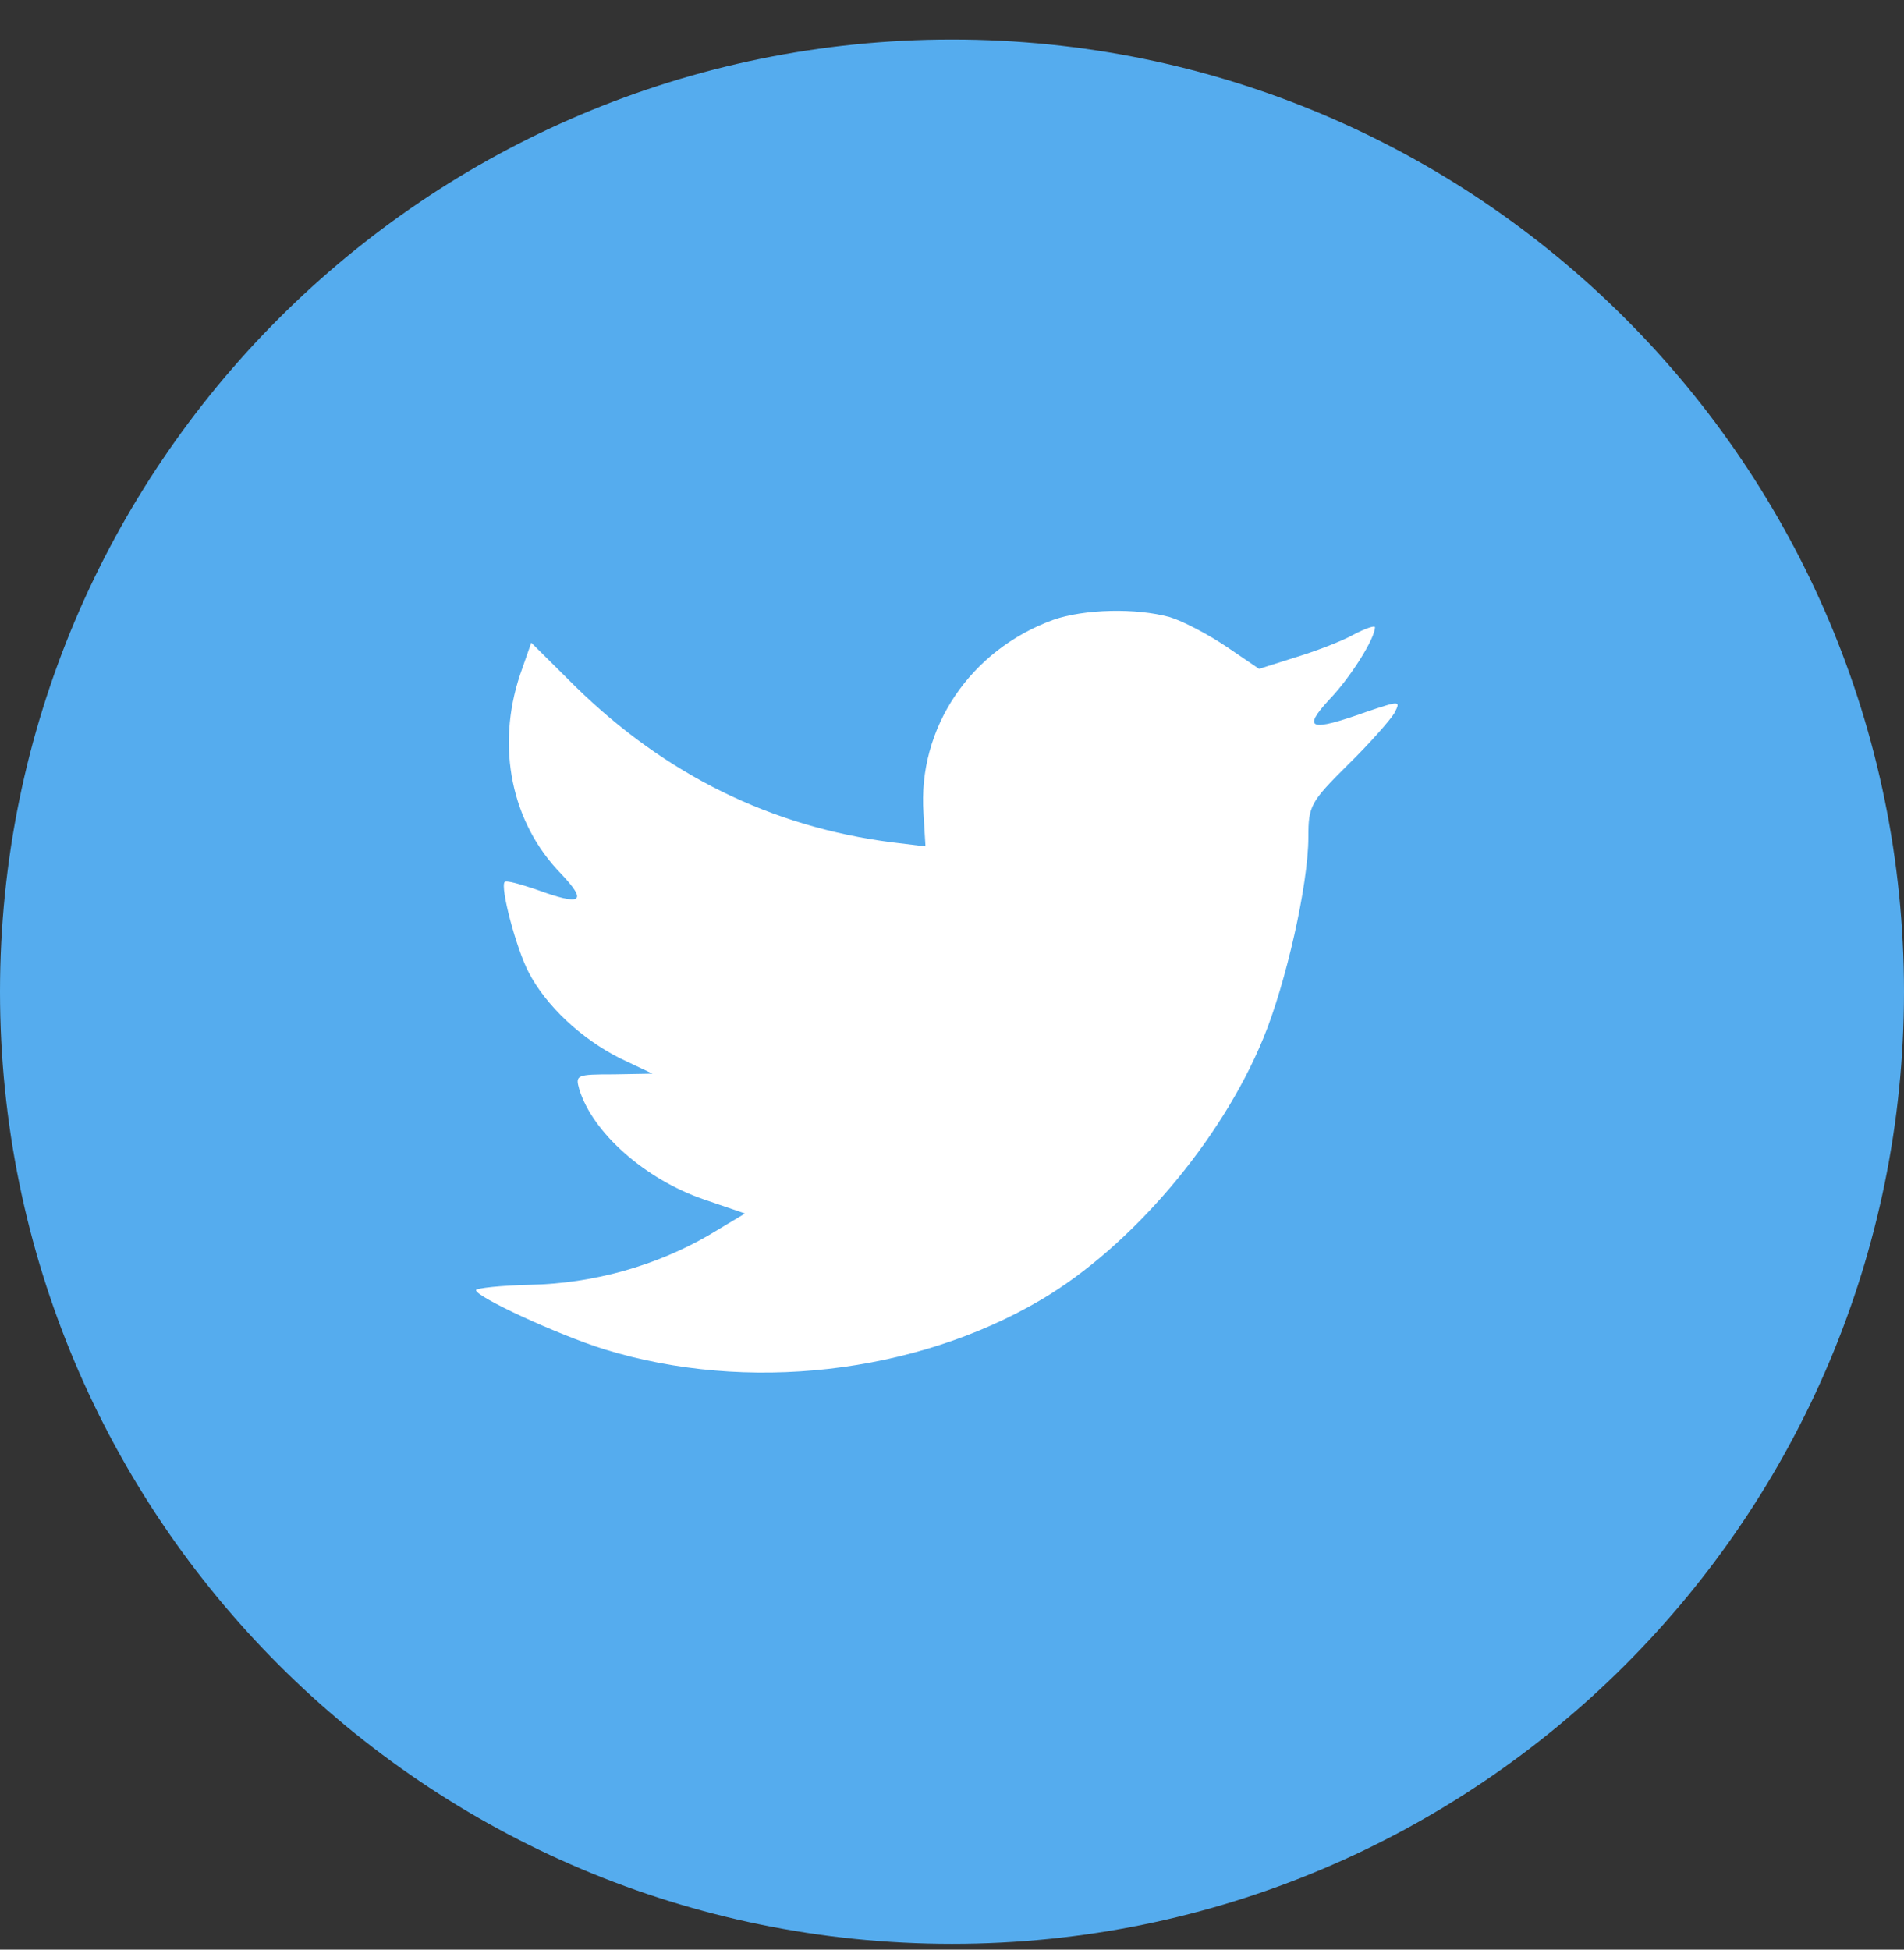
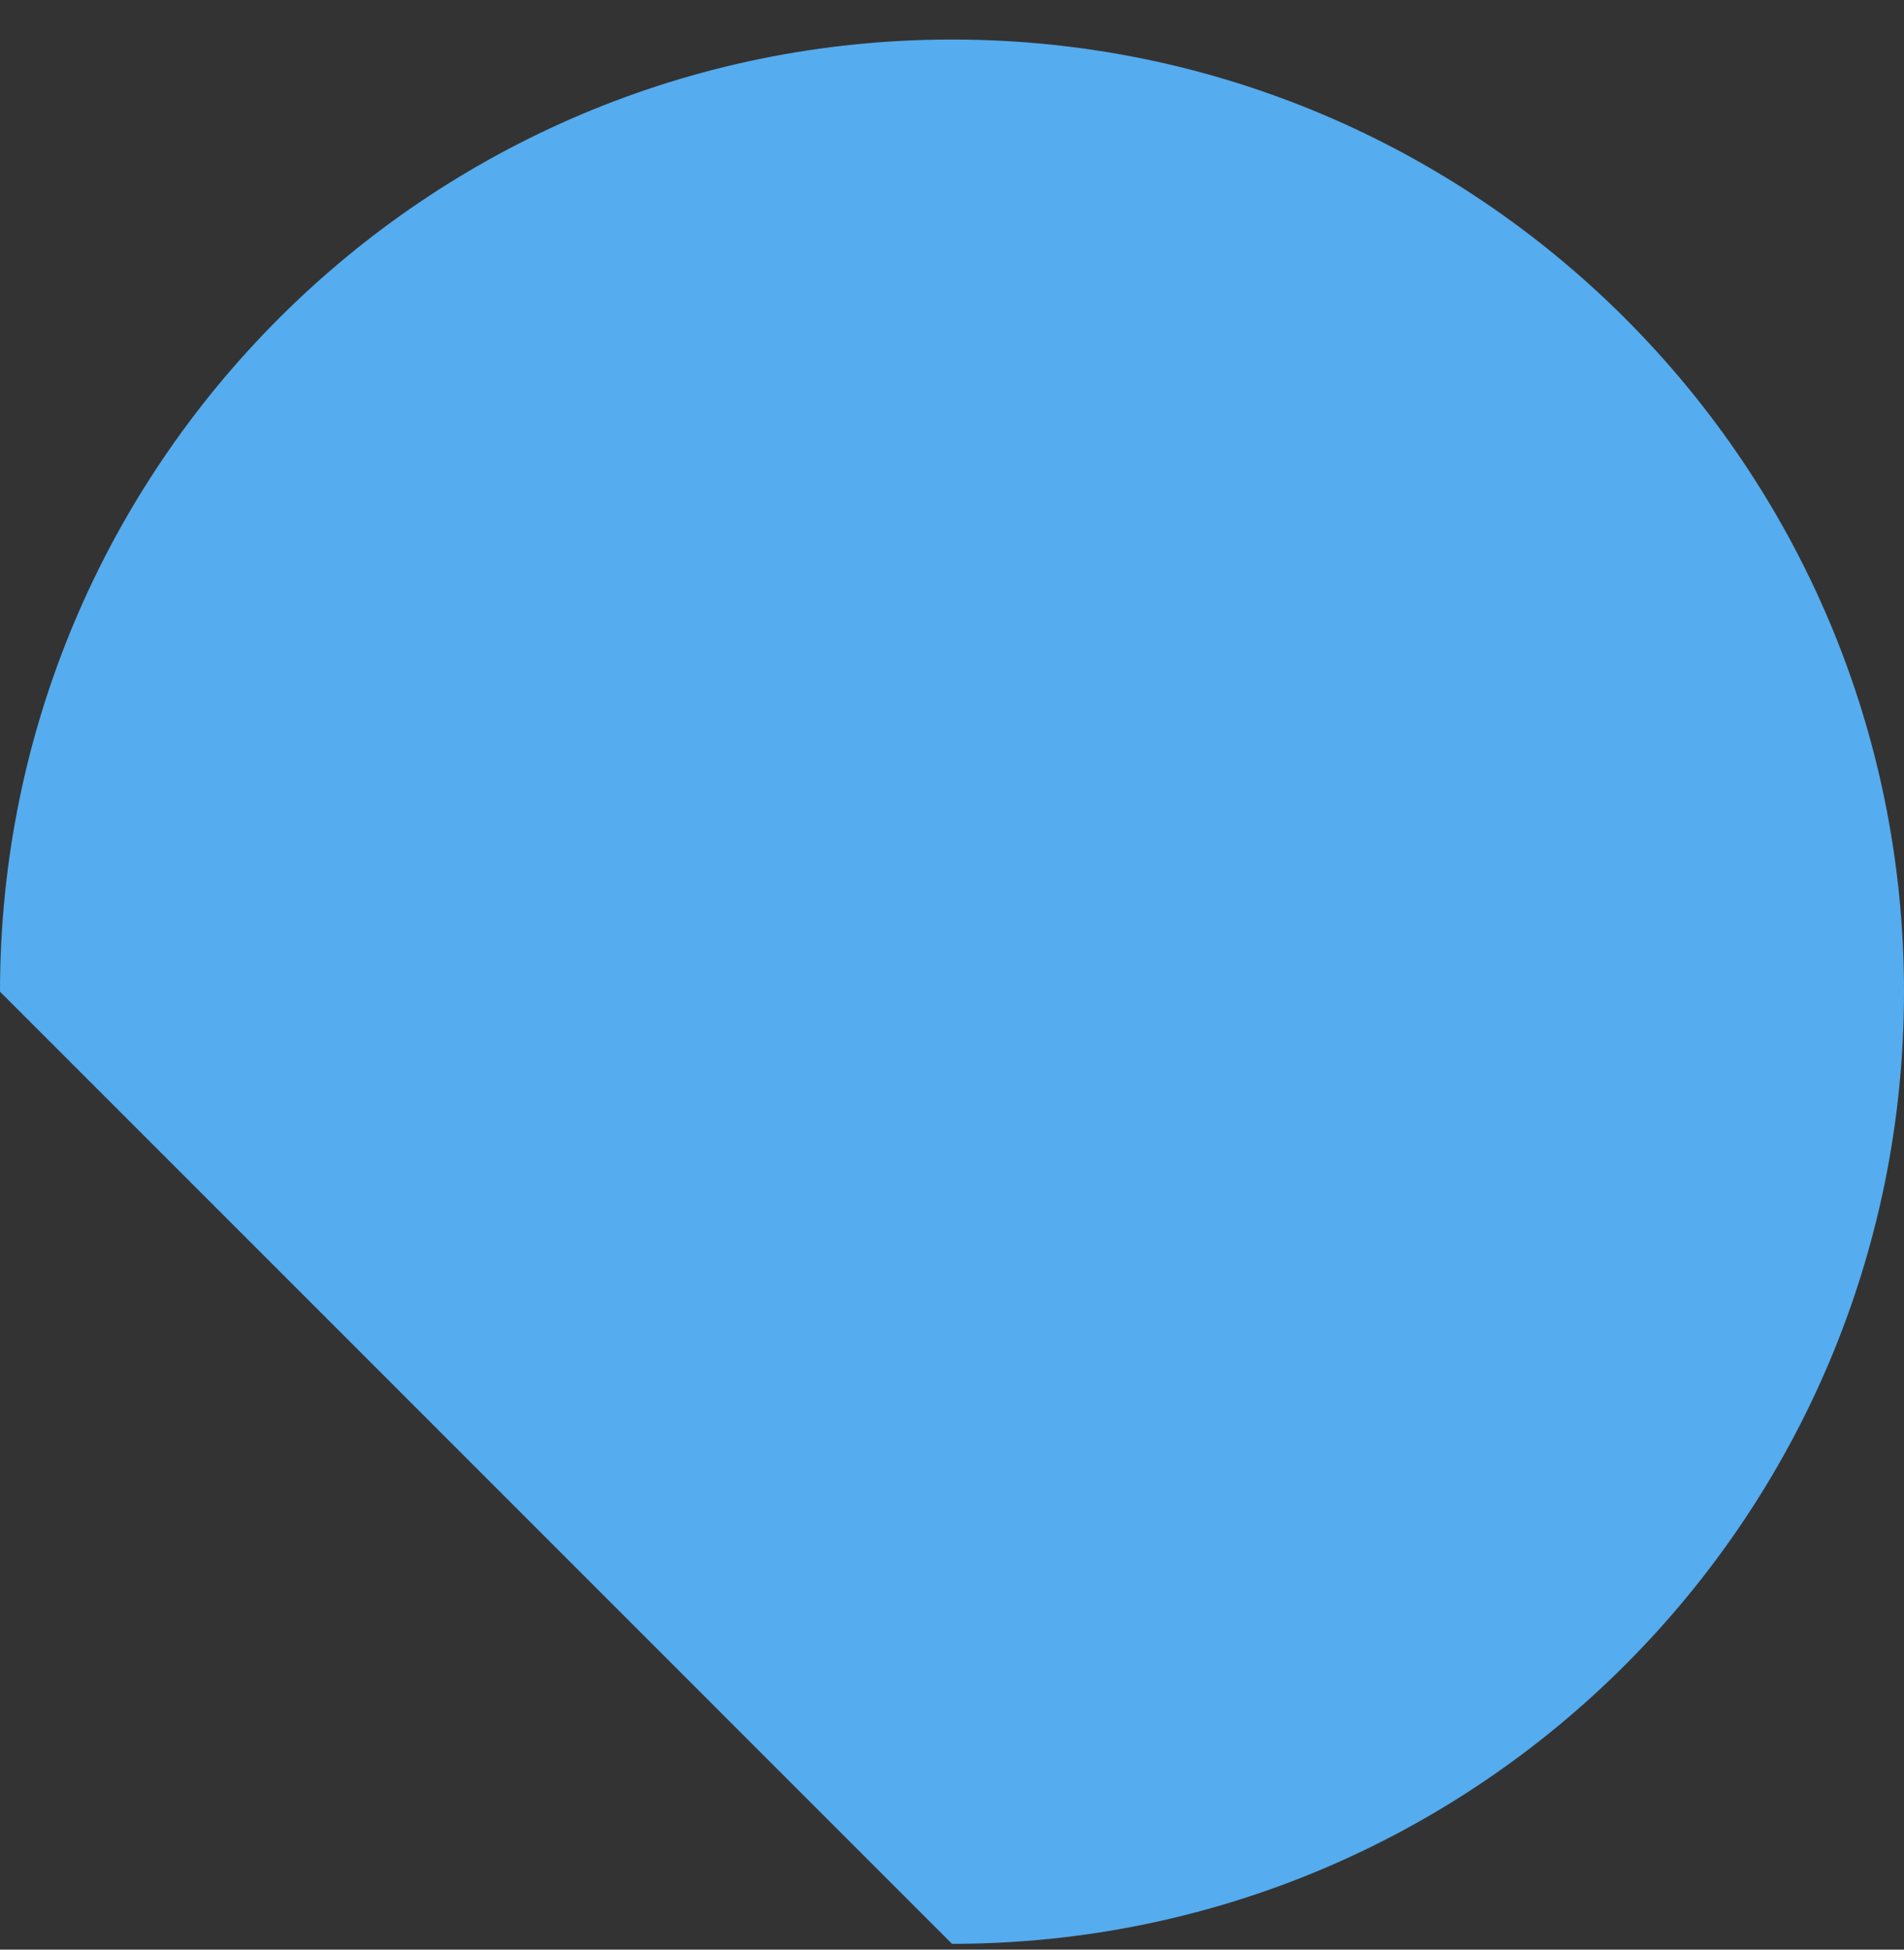
<svg xmlns="http://www.w3.org/2000/svg" width="42" height="43" viewBox="0 0 42 43" fill="none">
  <rect x="0" y="0" width="42" height="43" fill="#333333" stroke="none" />
-   <path d="M0 21.872C0 10.274 9.402 0.872 21 0.872C32.598 0.872 42 10.274 42 21.872C42 33.47 32.598 42.872 21 42.872C9.402 42.872 0 33.47 0 21.872Z" fill="#55ACEE" />
-   <path d="M20.371 17.941L20.415 18.667L19.681 18.578C17.007 18.237 14.672 17.081 12.689 15.138L11.719 14.174L11.47 14.886C10.941 16.473 11.278 18.148 12.38 19.275C12.968 19.898 12.836 19.987 11.822 19.616C11.47 19.498 11.161 19.409 11.132 19.453C11.029 19.557 11.381 20.907 11.66 21.441C12.042 22.182 12.821 22.909 13.673 23.339L14.393 23.68L13.541 23.695C12.718 23.695 12.689 23.709 12.777 24.021C13.071 24.985 14.231 26.008 15.524 26.453L16.434 26.764L15.641 27.239C14.466 27.921 13.085 28.307 11.704 28.336C11.043 28.351 10.5 28.41 10.5 28.455C10.5 28.603 12.292 29.434 13.335 29.76C16.464 30.724 20.18 30.309 22.971 28.663C24.954 27.491 26.937 25.163 27.863 22.909C28.362 21.707 28.861 19.513 28.861 18.46C28.861 17.778 28.905 17.689 29.728 16.873C30.213 16.398 30.668 15.879 30.756 15.731C30.903 15.449 30.888 15.449 30.139 15.701C28.891 16.146 28.714 16.087 29.331 15.42C29.787 14.945 30.33 14.085 30.33 13.833C30.33 13.789 30.11 13.863 29.86 13.996C29.596 14.144 29.008 14.367 28.568 14.5L27.774 14.752L27.055 14.263C26.658 13.996 26.1 13.7 25.806 13.611C25.057 13.403 23.911 13.433 23.235 13.67C21.399 14.337 20.239 16.057 20.371 17.941Z" fill="white" />
+   <path d="M0 21.872C0 10.274 9.402 0.872 21 0.872C32.598 0.872 42 10.274 42 21.872C42 33.47 32.598 42.872 21 42.872Z" fill="#55ACEE" />
</svg>